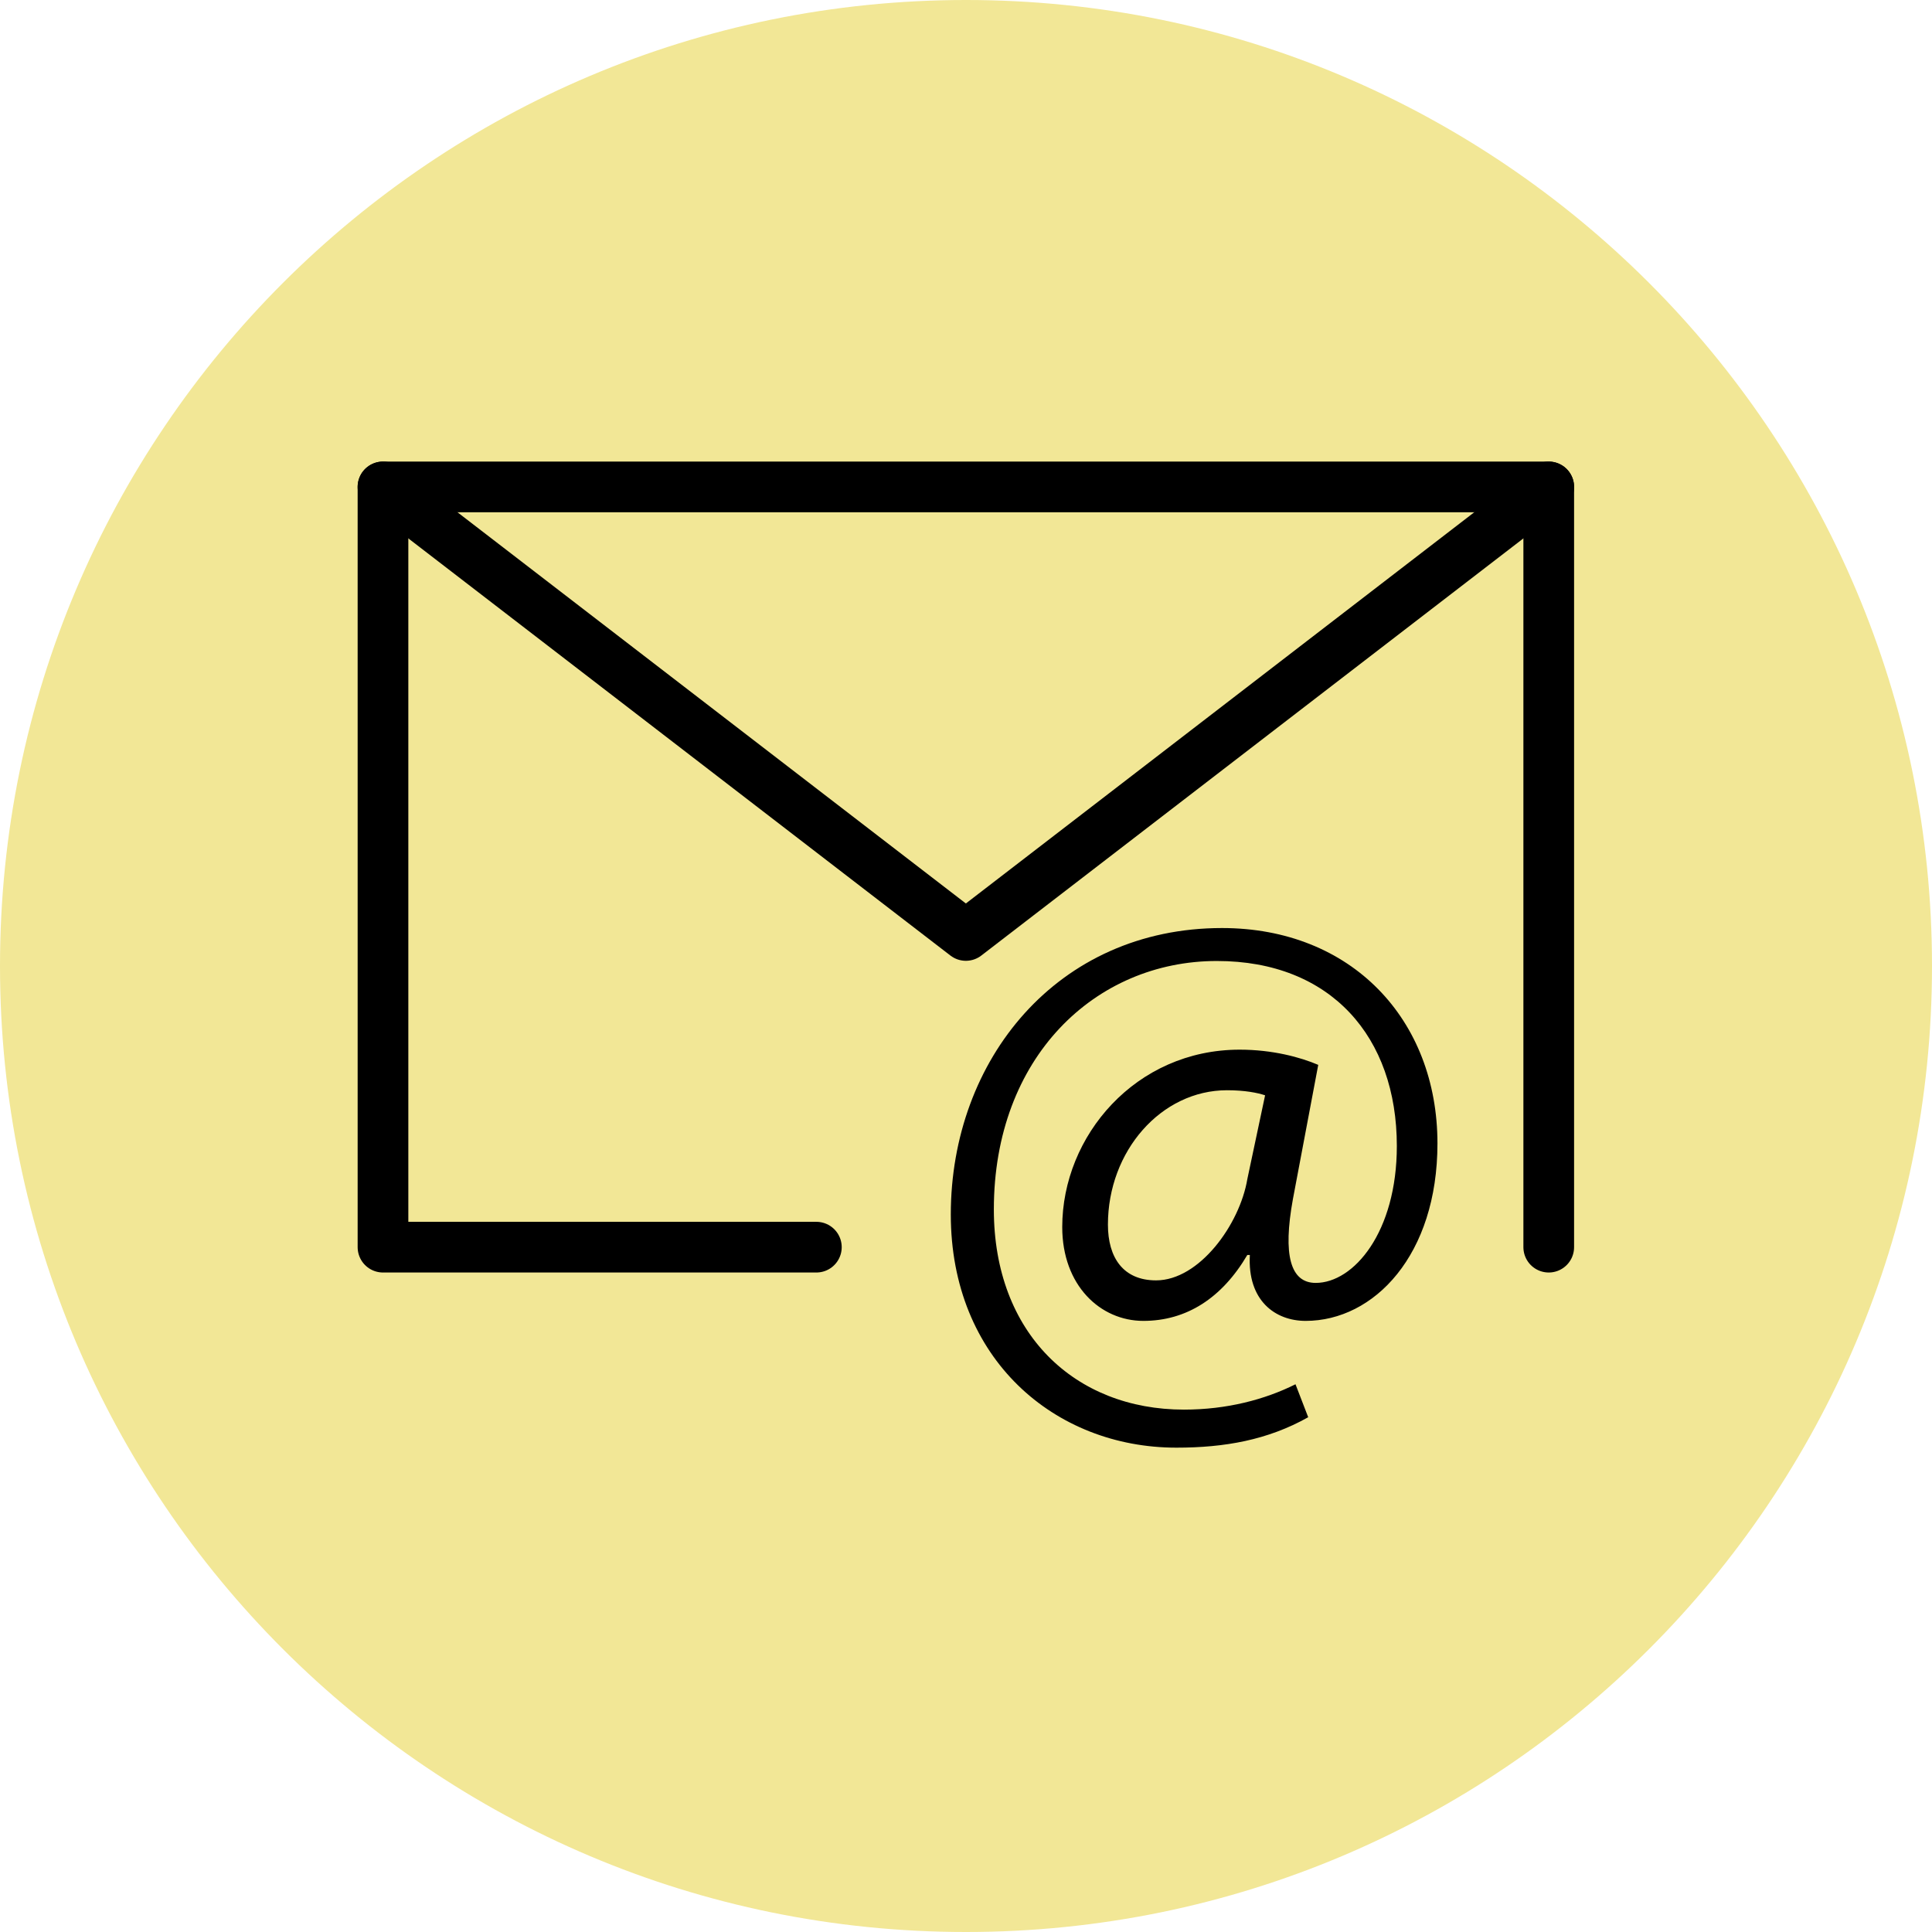
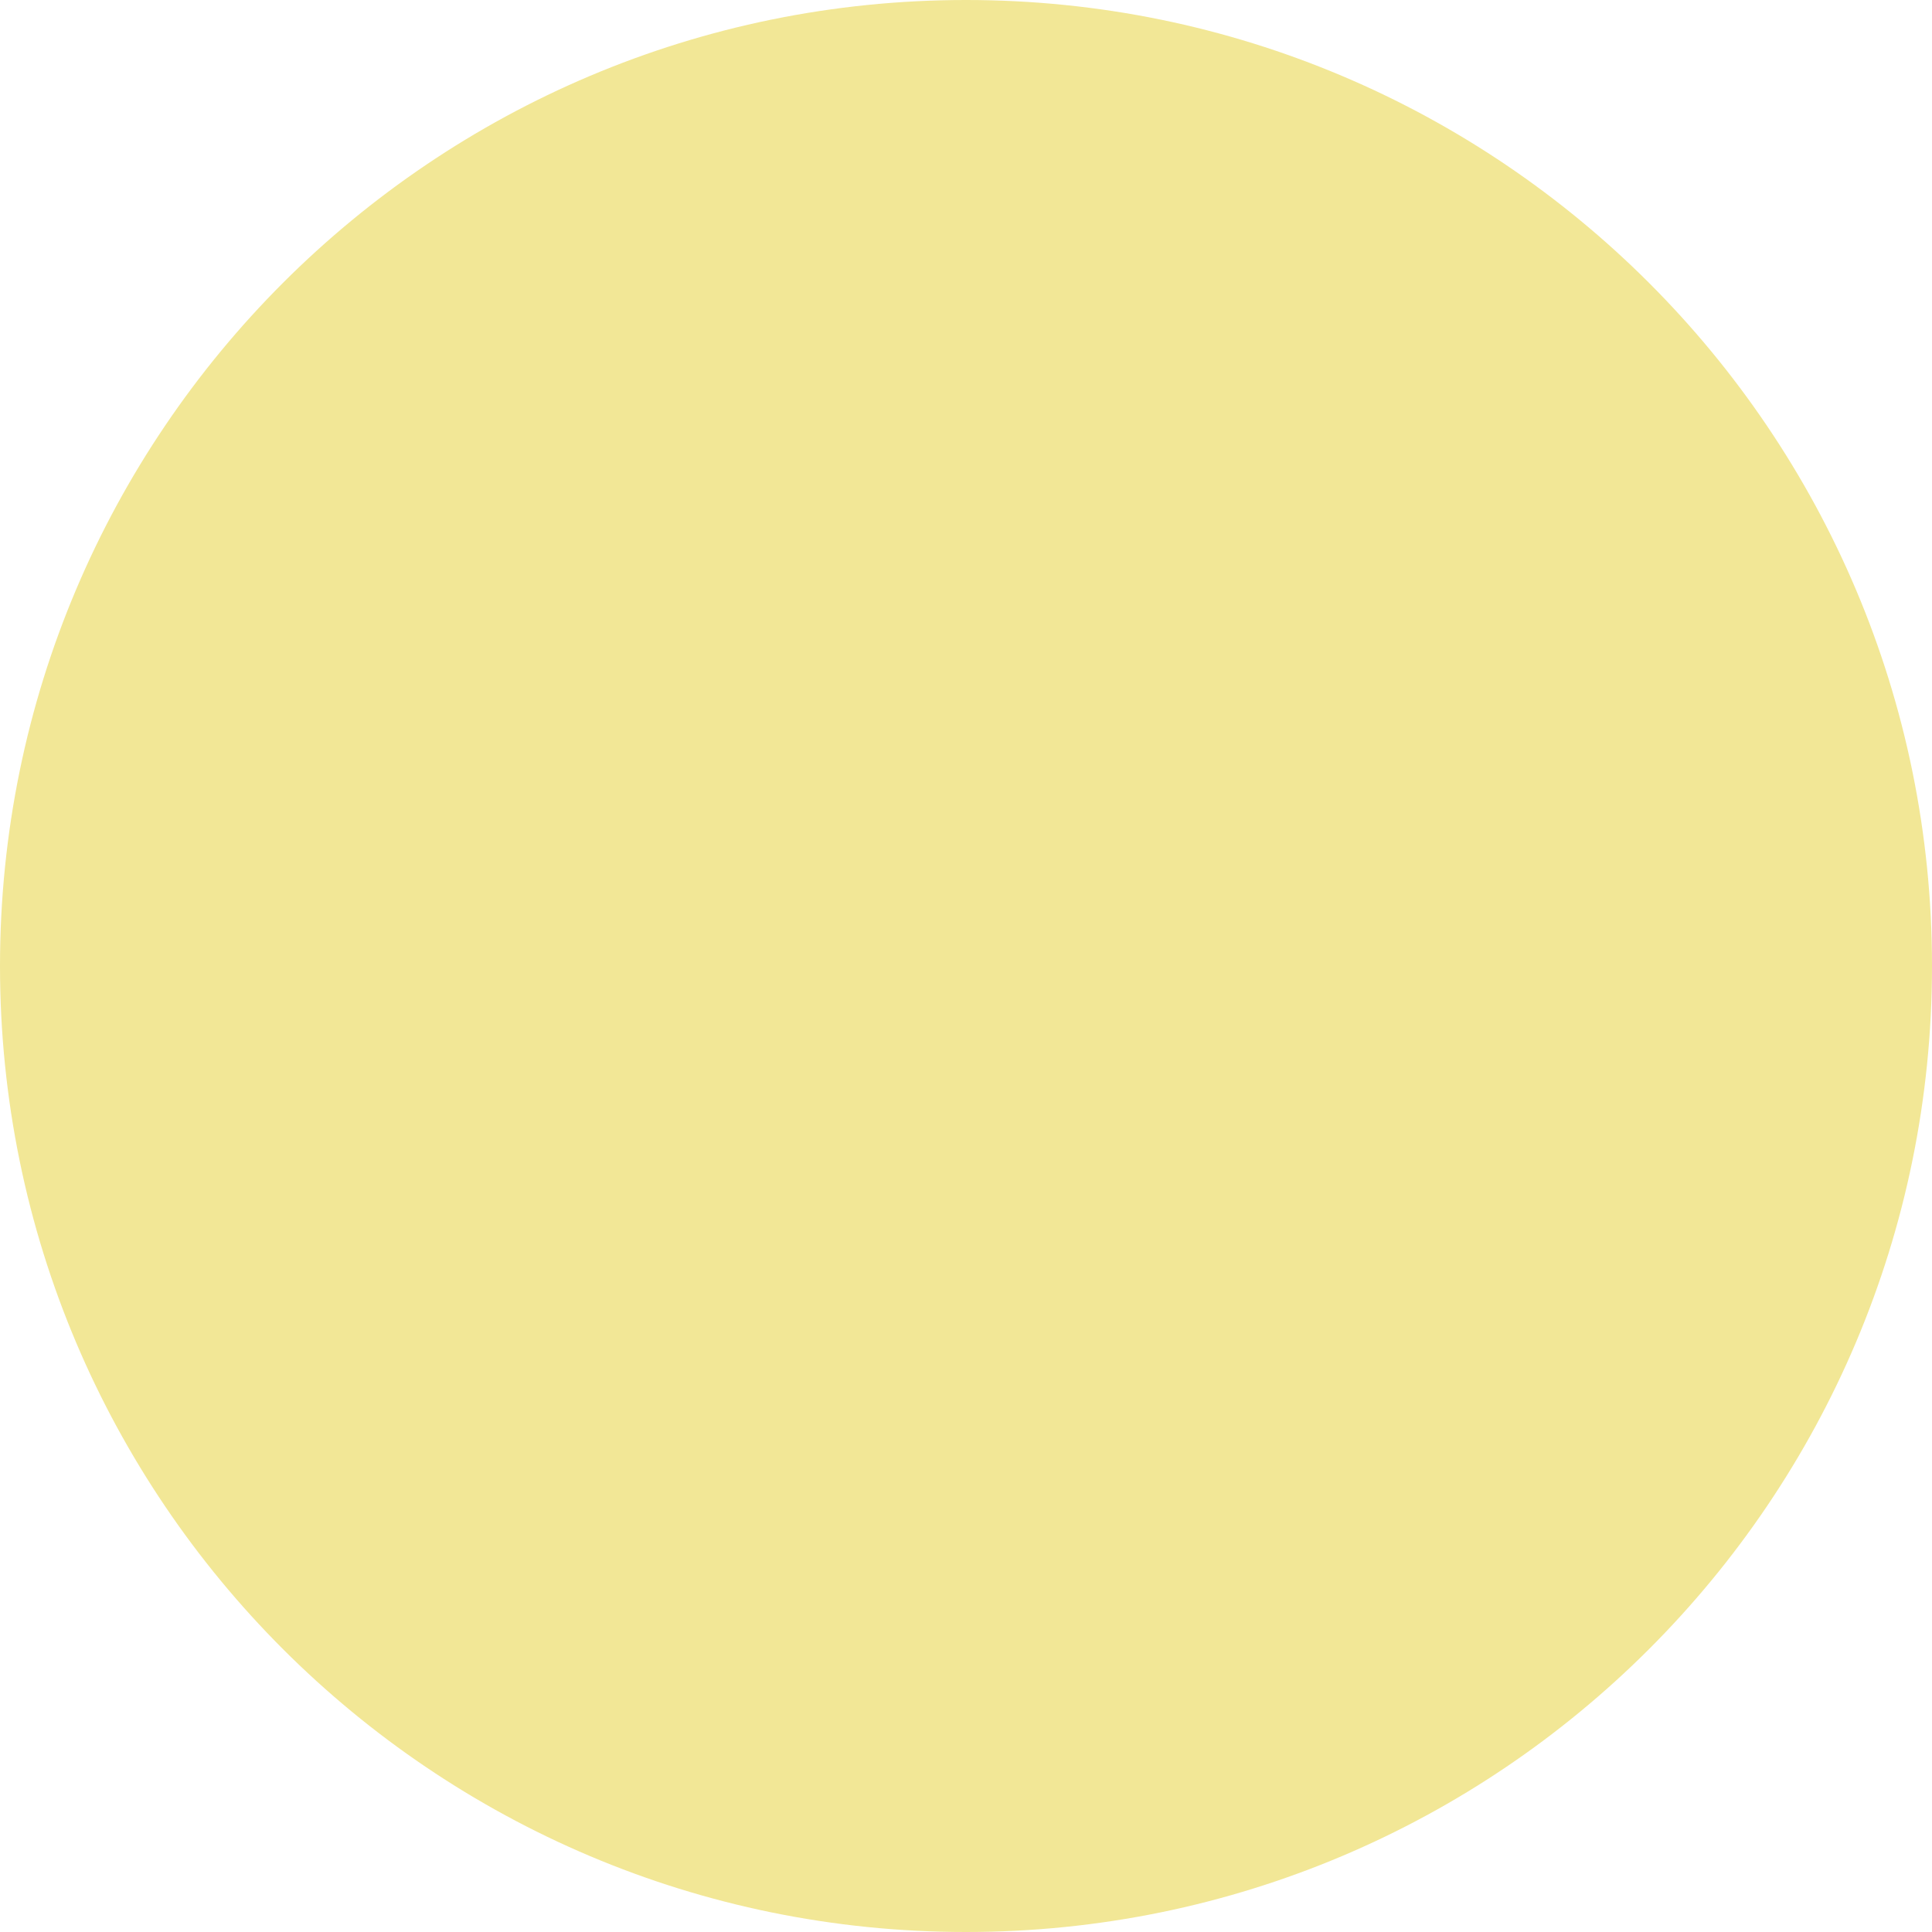
<svg xmlns="http://www.w3.org/2000/svg" width="128pt" height="128pt" viewBox="0 0 128 128">
  <defs>
    <clipPath id="b">
-       <path d="m23.695 30h80.609v55h-80.609z" />
-     </clipPath>
+       </clipPath>
    <clipPath id="a">
      <path d="m23.695 30h80.609v34h-80.609z" />
    </clipPath>
  </defs>
  <path d="m128 64c0 35.348-28.652 64-64 64s-64-28.652-64-64 28.652-64 64-64 64 28.652 64 64" fill="#f2e796" />
  <g clip-path="url(#b)">
-     <path transform="matrix(1.679 0 0 1.679 23.695 23.695)" d="m18.101 35.1h-17.101v-29.999h46v29.999" fill="none" stroke="#000" stroke-linecap="round" stroke-linejoin="round" stroke-miterlimit="10" stroke-width="2" />
-   </g>
+     </g>
  <g clip-path="url(#a)">
-     <path transform="matrix(1.679 0 0 1.679 23.695 23.695)" d="m1 5.101 23 17.699 23-17.699" fill="none" stroke="#000" stroke-linecap="round" stroke-linejoin="round" stroke-miterlimit="10" stroke-width="2" />
-   </g>
-   <path d="m86.672 93.895c-2.688 1.512-5.543 2.016-8.734 2.016-8.062 0-14.945-5.879-14.945-15.449 0-10.242 7.055-18.977 17.969-18.977 8.566 0 14.273 6.047 14.273 14.273 0 7.391-4.199 11.754-8.734 11.754-2.016 0-3.863-1.344-3.695-4.367h-0.168c-1.68 2.856-4.031 4.367-6.887 4.367s-5.375-2.352-5.375-6.215c0-6.047 4.871-11.754 11.754-11.754 2.184 0 4.031 0.504 5.207 1.008l-1.68 8.902c-0.672 3.695-0.168 5.543 1.512 5.543 2.519 0 5.375-3.359 5.375-9.07 0-7.223-4.367-12.258-11.922-12.258-8.062 0-14.777 6.383-14.777 16.457 0 8.23 5.375 13.266 12.594 13.266 2.856 0 5.375-0.672 7.391-1.68zm-2.856-21.328c-0.504-0.168-1.344-0.336-2.519-0.336-4.367 0-7.894 4.031-7.894 8.902 0 2.184 1.008 3.695 3.191 3.695 2.856 0 5.543-3.695 6.047-6.719z" />
+     </g>
</svg>